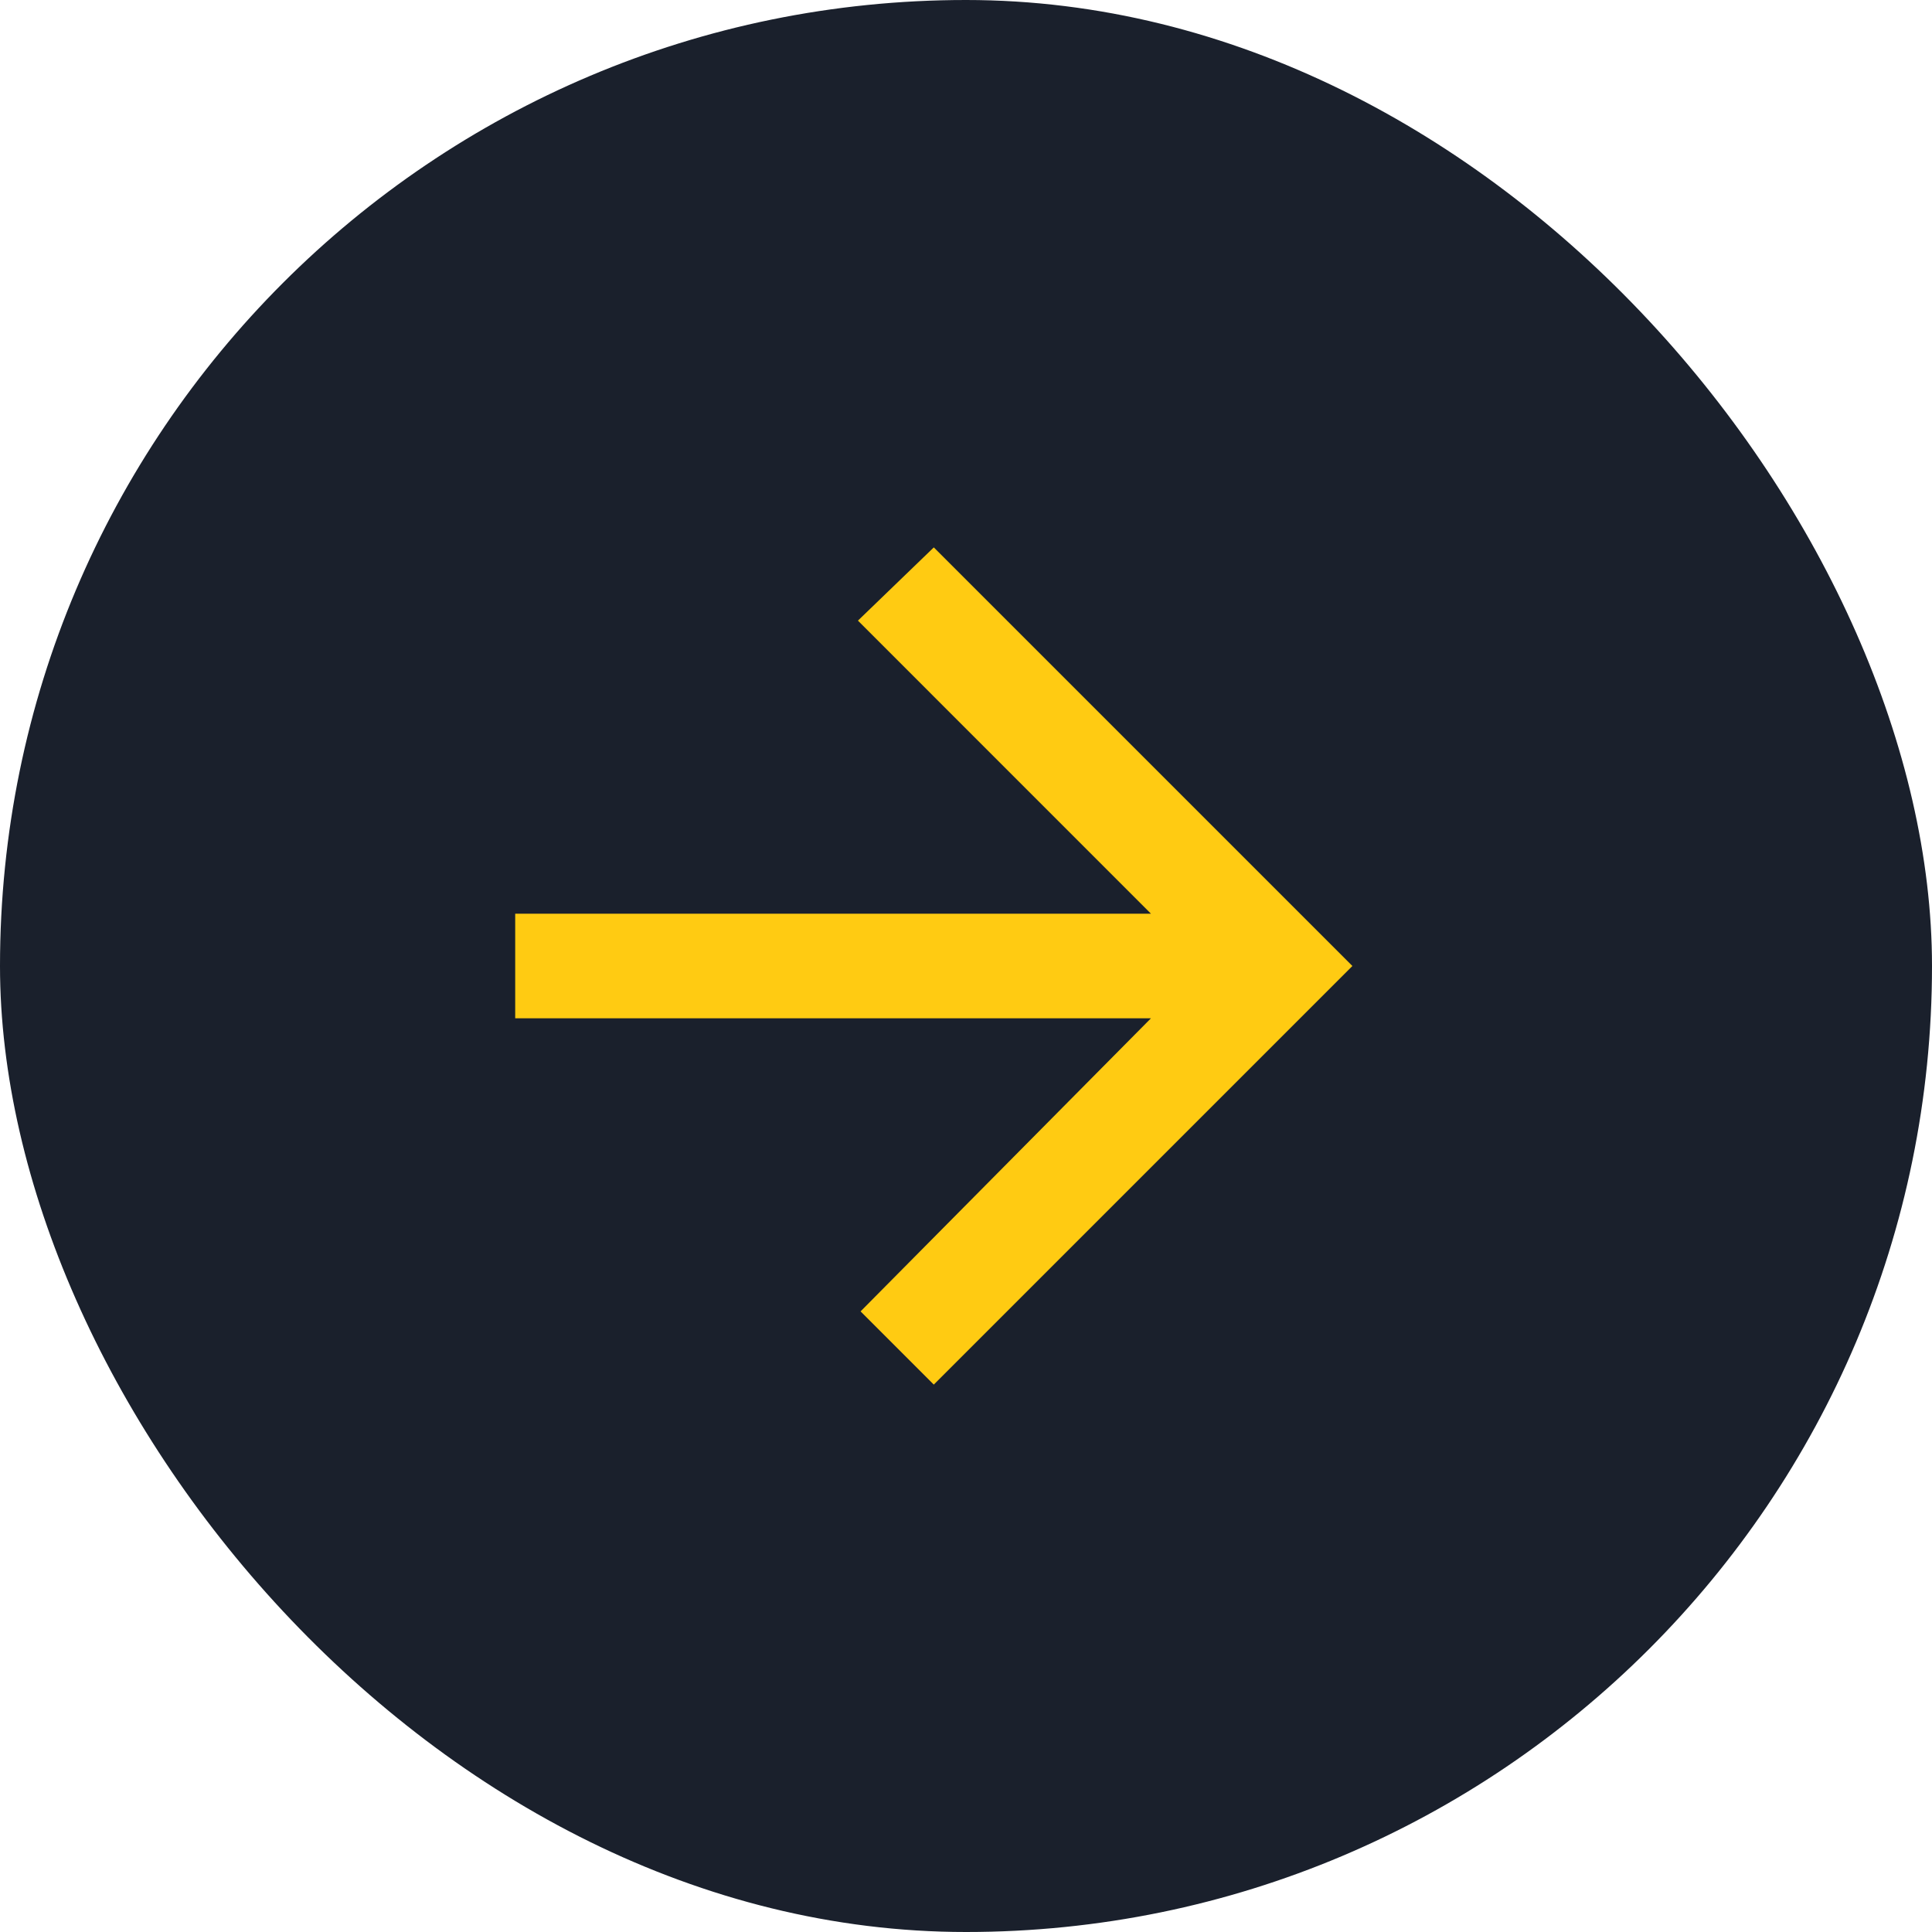
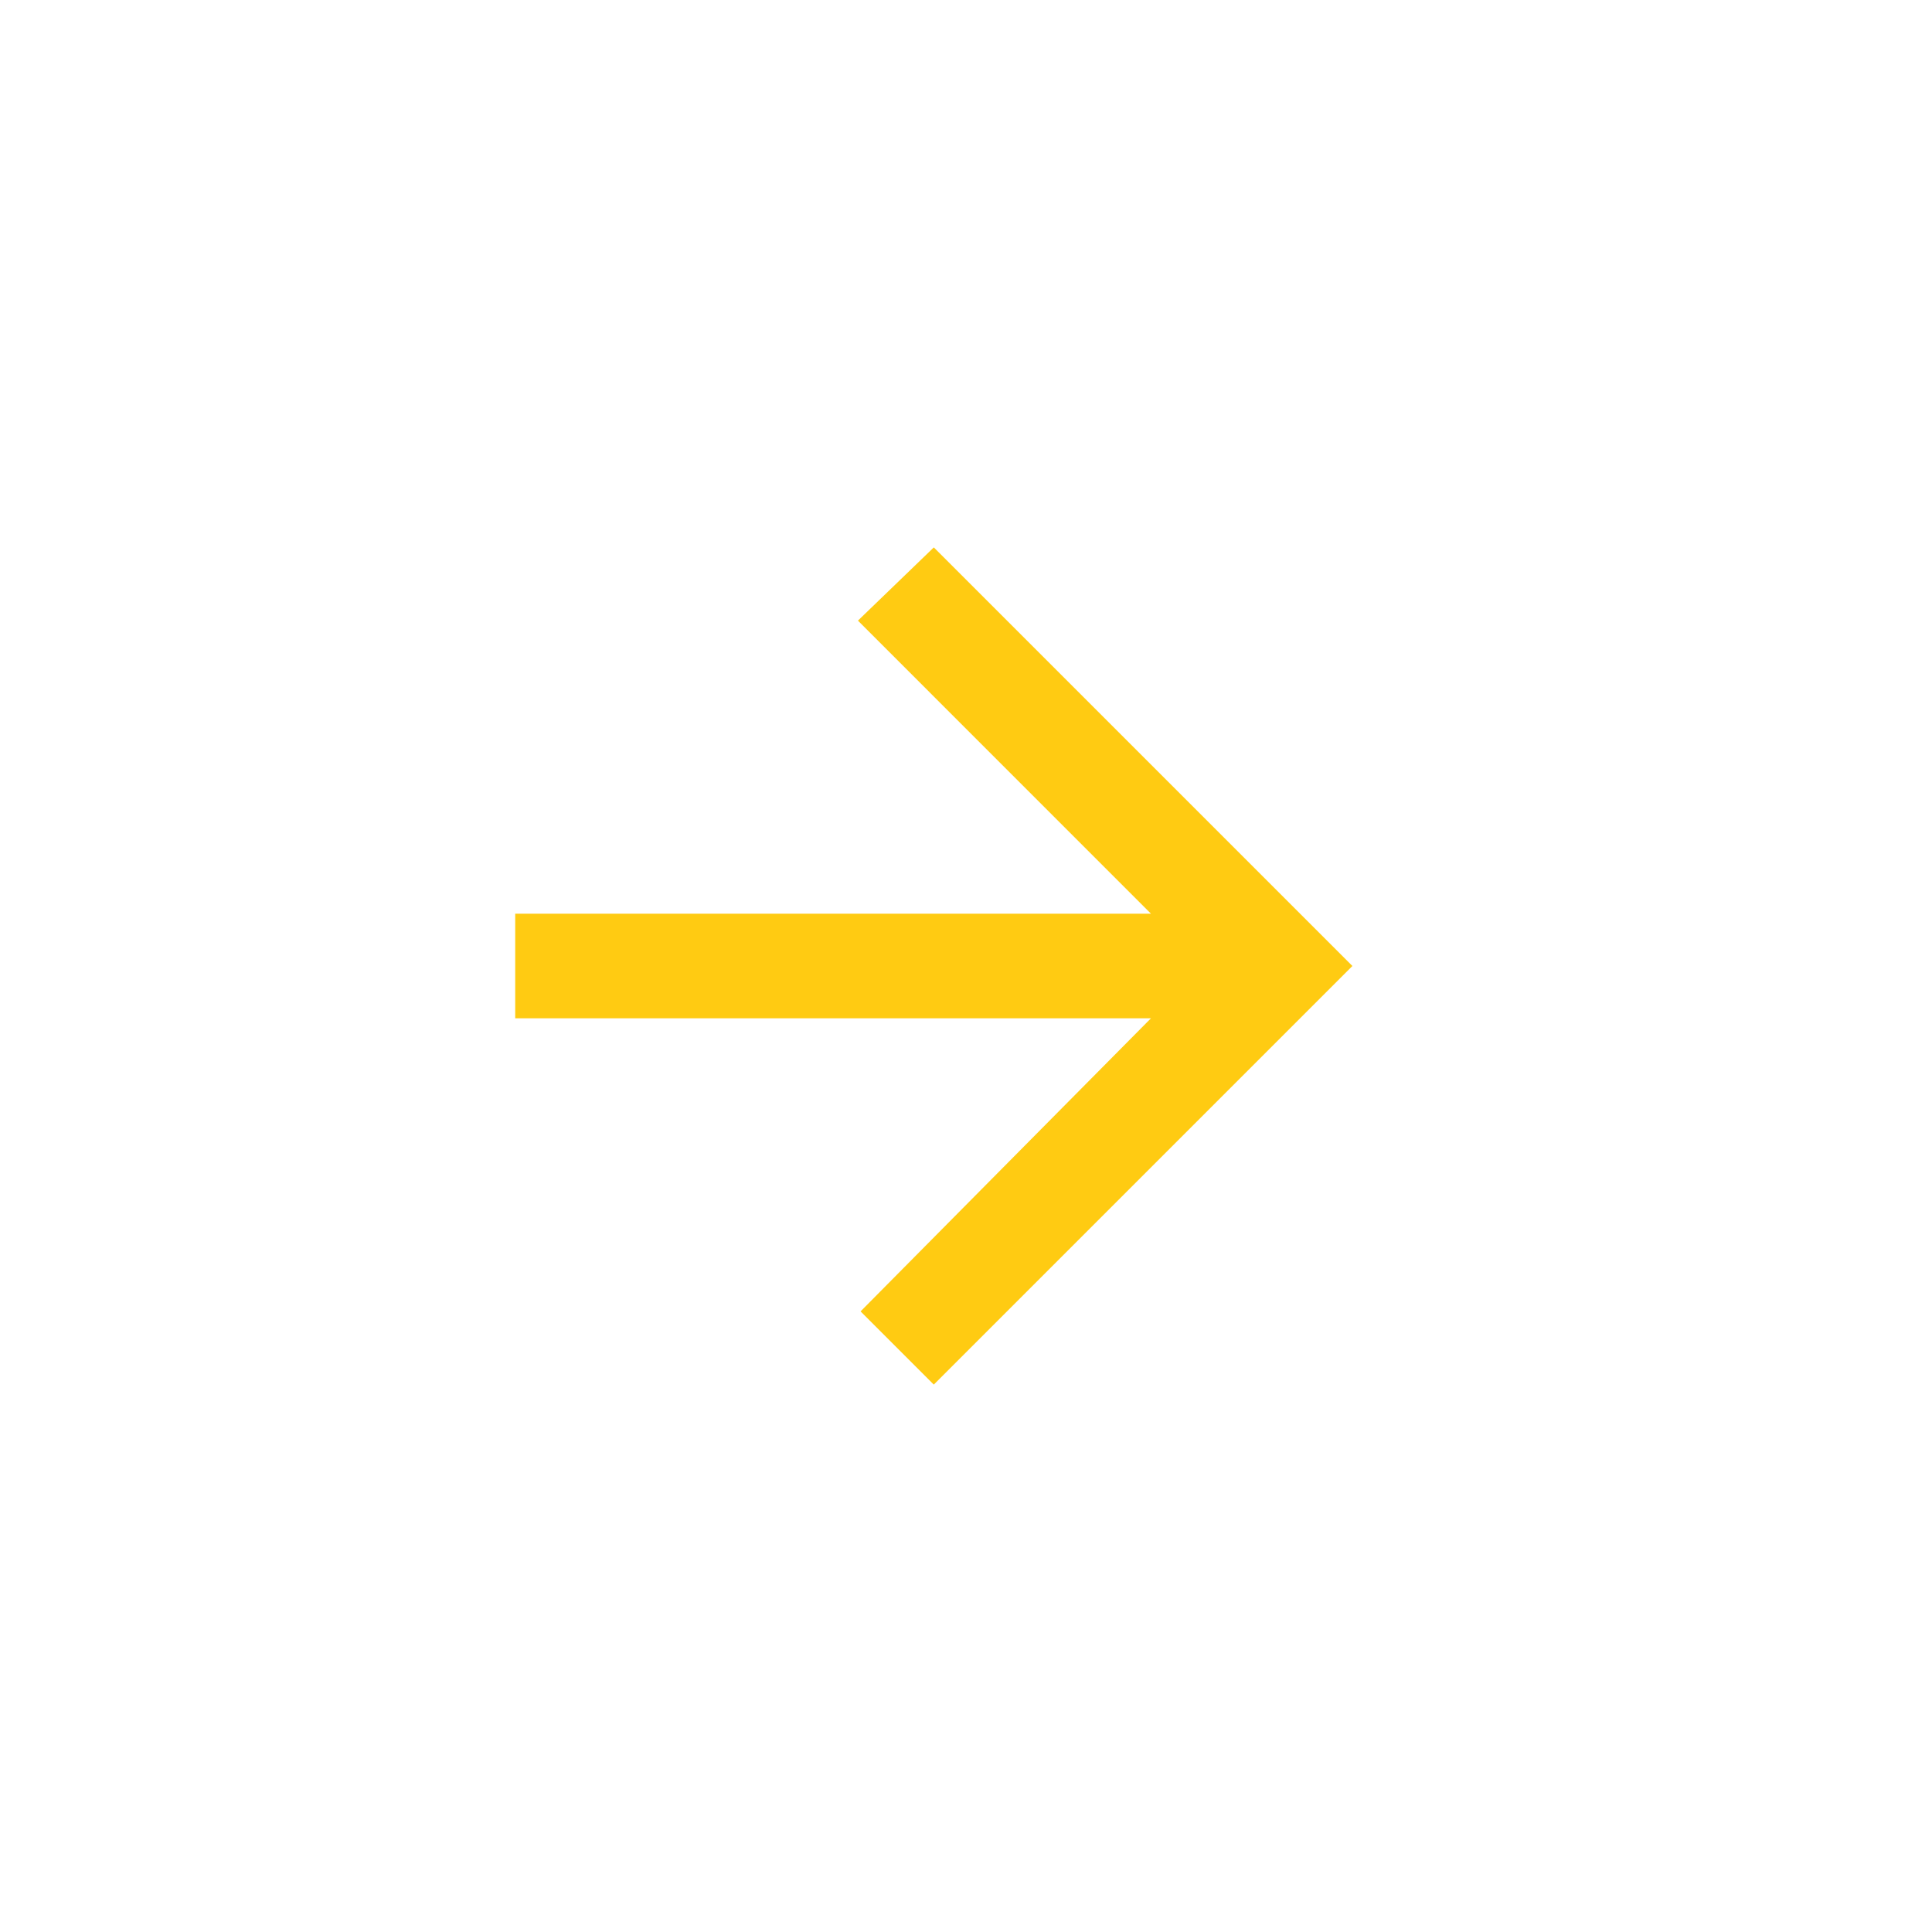
<svg xmlns="http://www.w3.org/2000/svg" width="30" height="30" viewBox="0 0 30 30" fill="none">
-   <rect width="30" height="30" rx="15" fill="#1A202C" />
  <path d="M8 14.188H17.872L13.322 9.637L14.5 8.5L21 15L14.5 21.5L13.363 20.363L17.872 15.812H8V14.188Z" fill="#FFCB12" />
</svg>